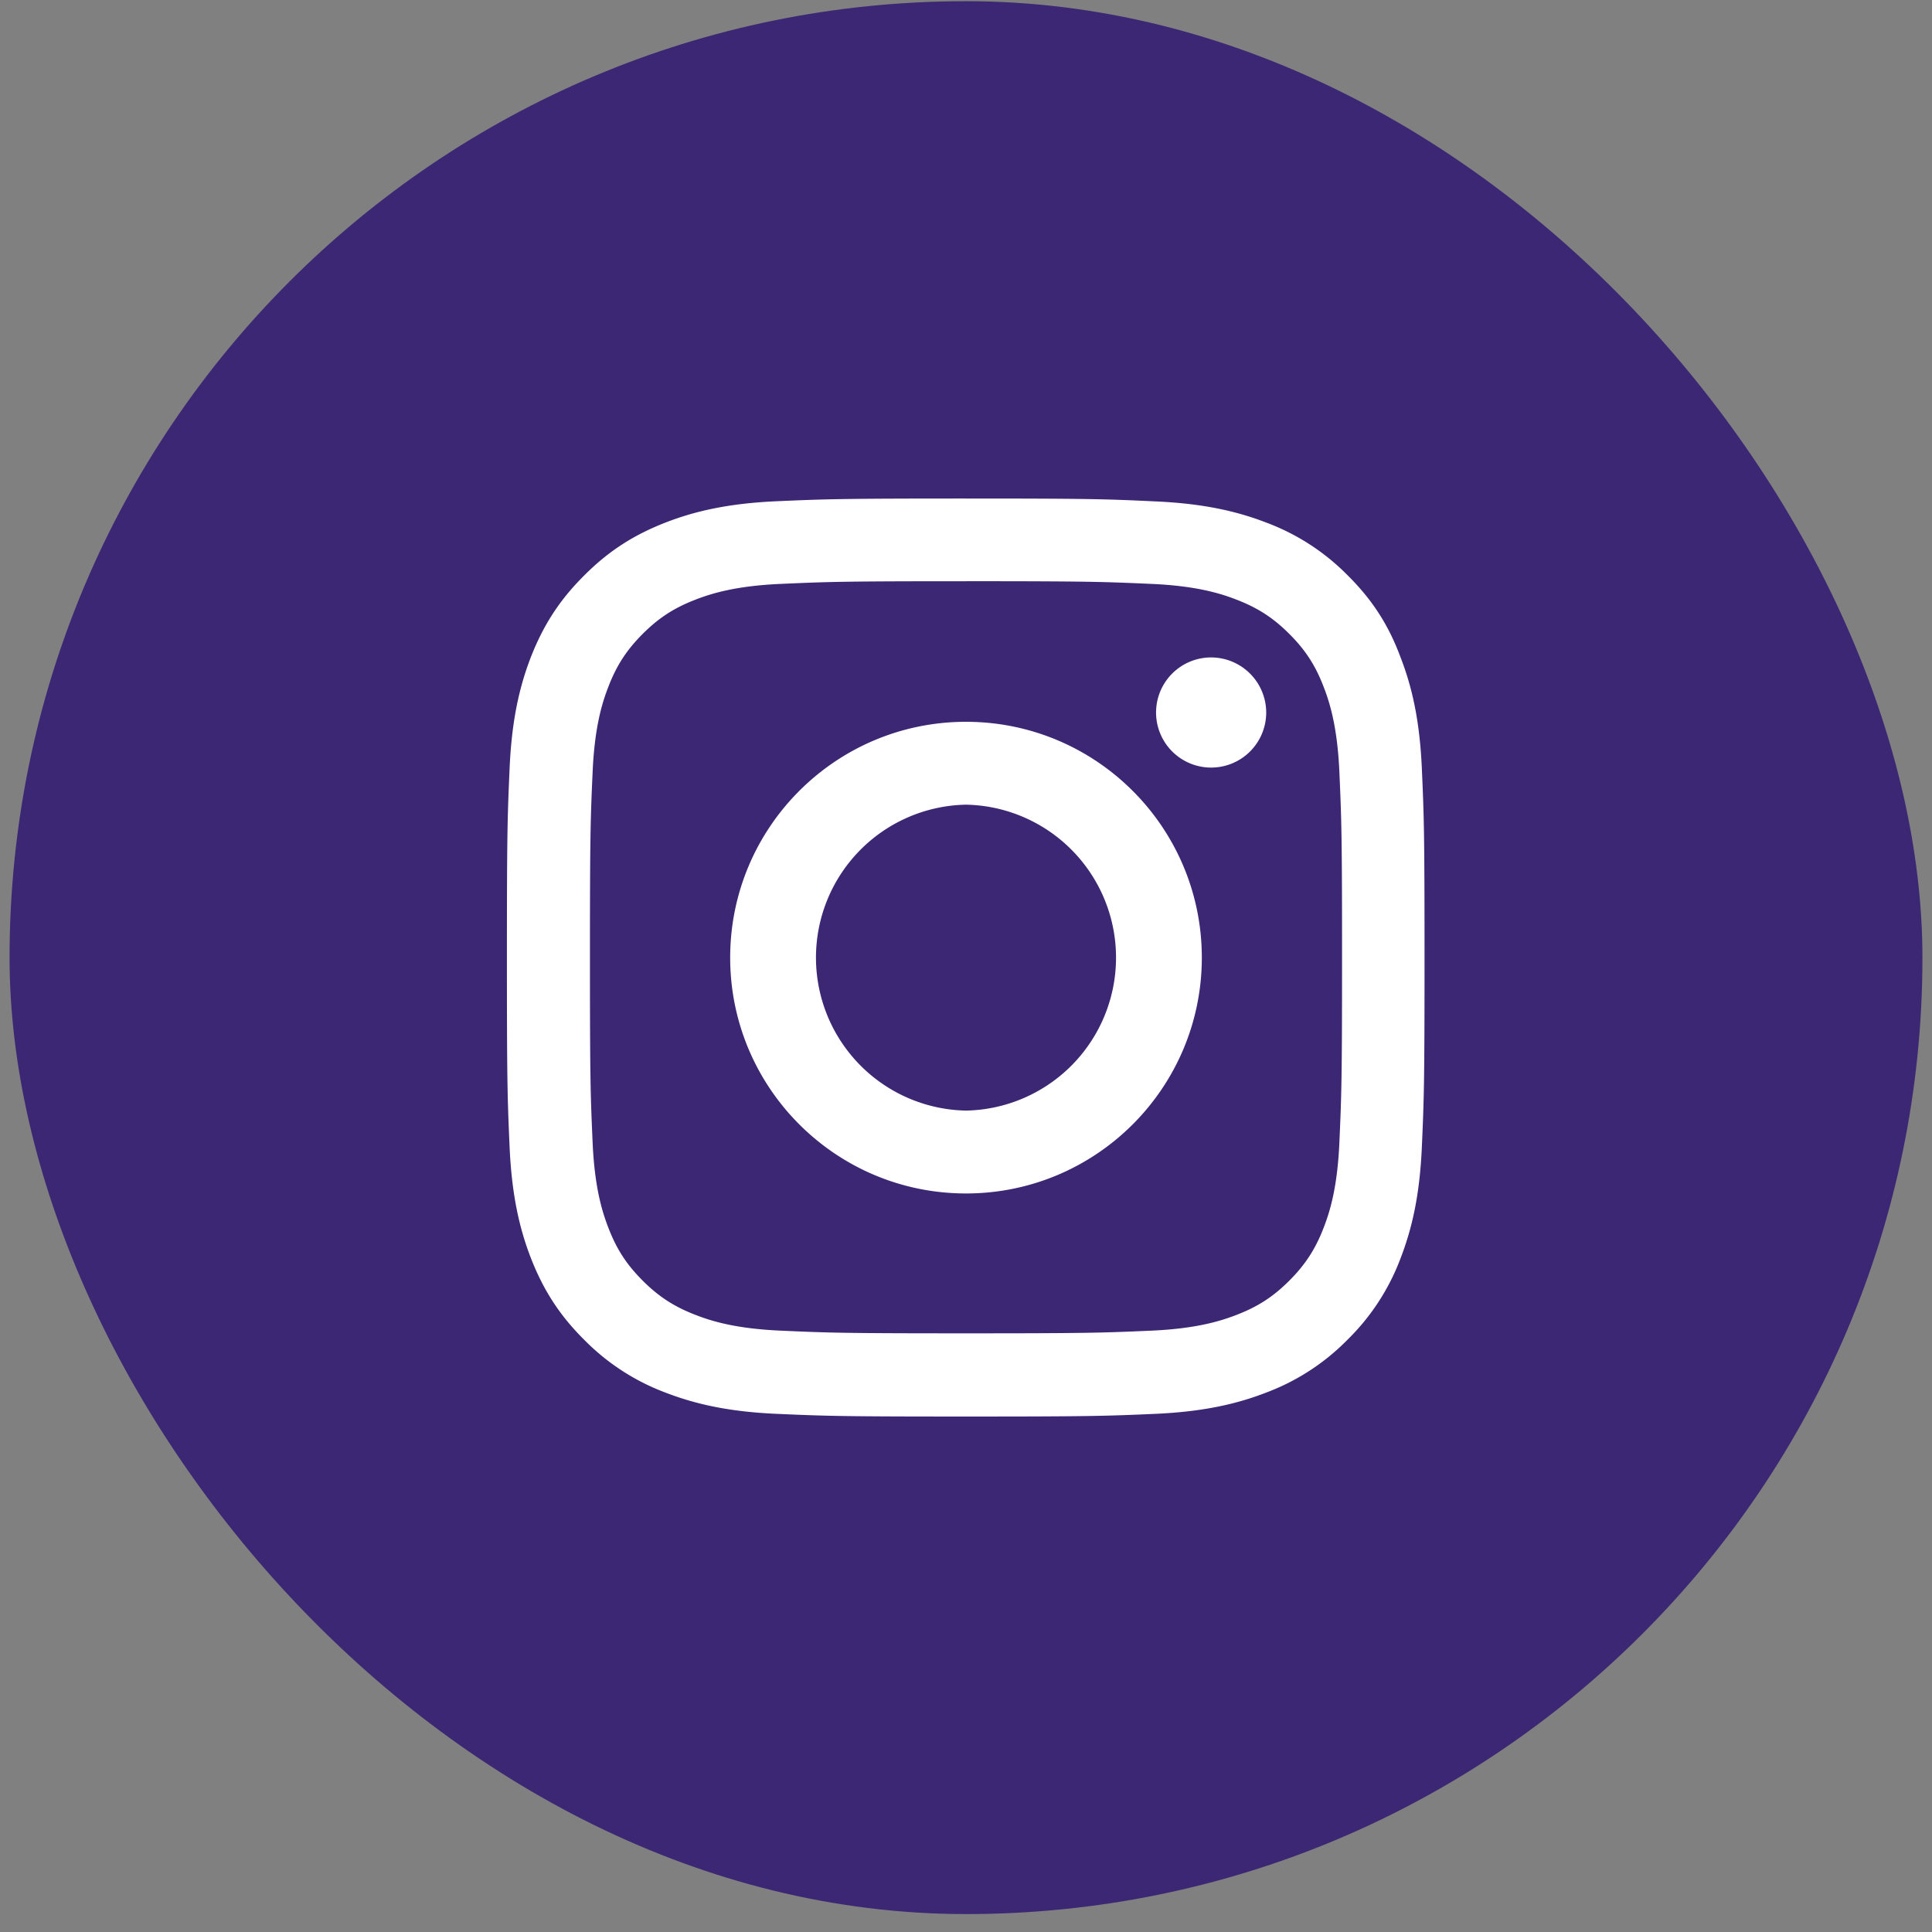
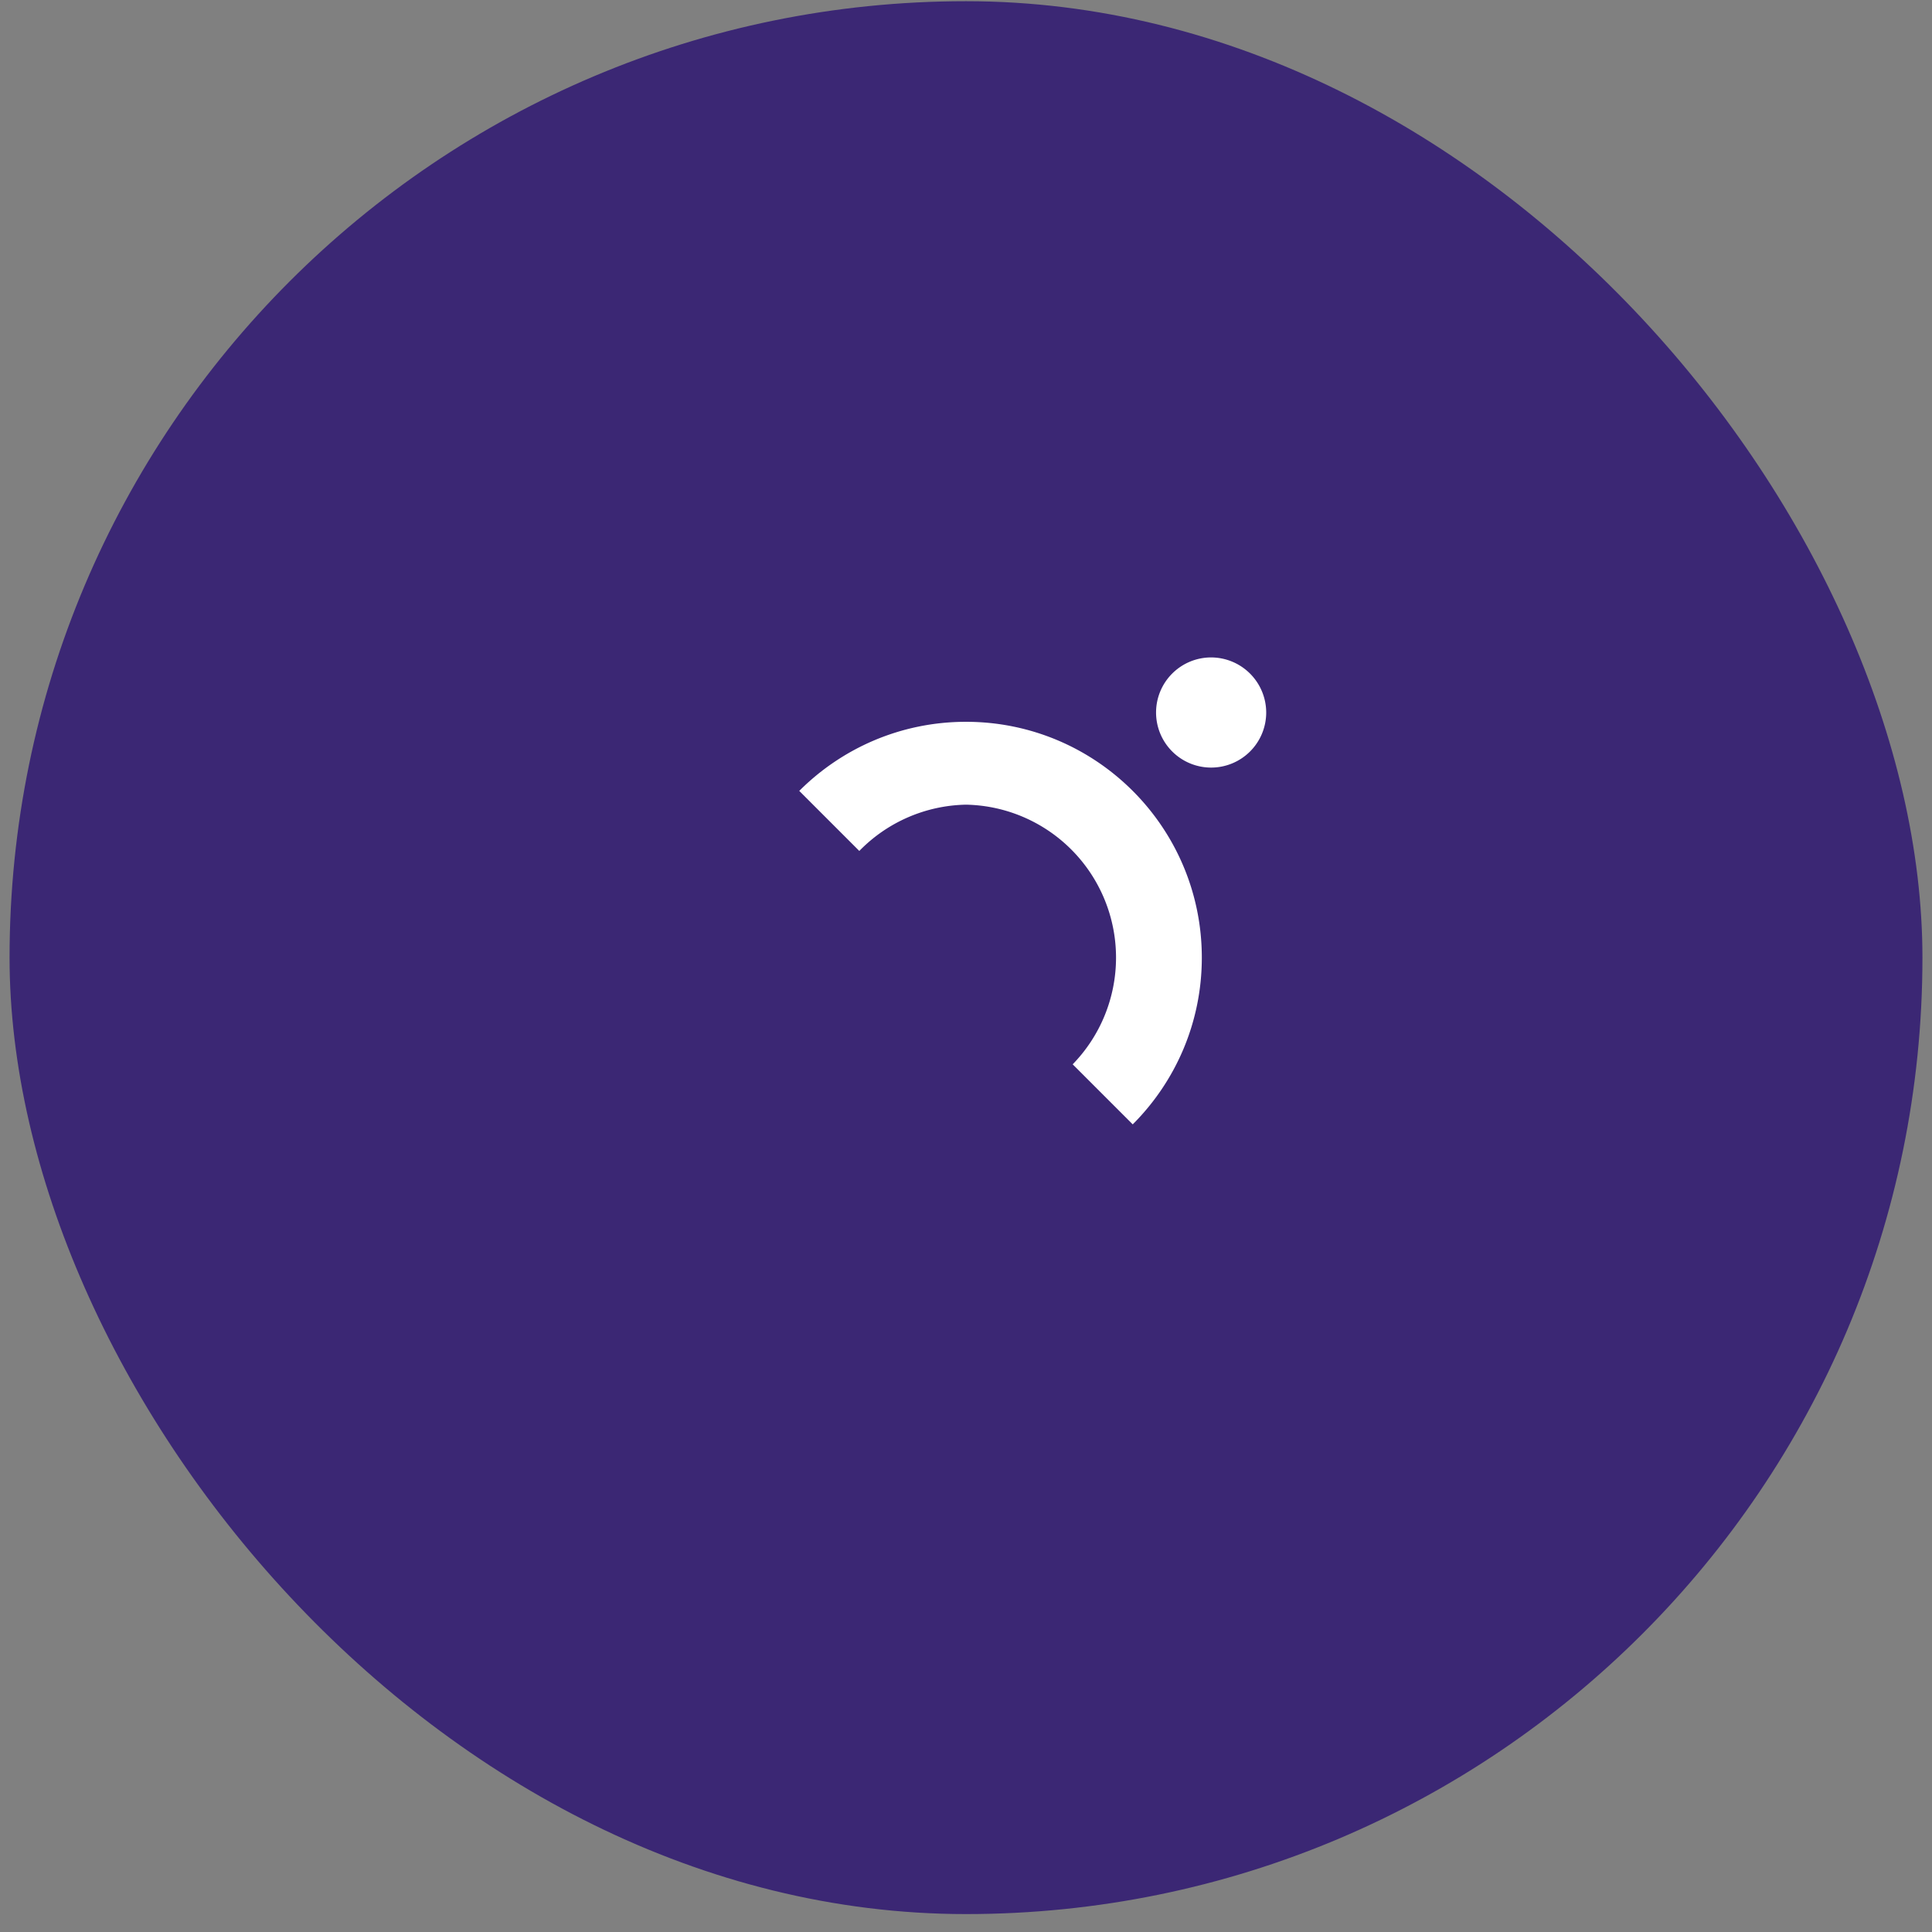
<svg xmlns="http://www.w3.org/2000/svg" width="101" height="101" fill="none">
  <rect width="100%" height="100%" fill="#808080" stroke="none" />
  <rect width="100" height="100" x=".5" y=".063" fill="#3B2774" rx="50" />
  <g fill="#fff" clip-path="url(#a)">
-     <path d="M50.5 30.384c6.413 0 7.172.029 9.694.141 2.343.103 3.61.497 4.453.825 1.115.431 1.922.956 2.756 1.79.844.844 1.36 1.641 1.79 2.757.329.844.723 2.119.826 4.453.112 2.531.14 3.29.14 9.694 0 6.412-.028 7.172-.14 9.694-.103 2.343-.497 3.609-.825 4.453-.431 1.115-.957 1.921-1.79 2.756-.845.844-1.641 1.36-2.757 1.79-.844.329-2.119.722-4.453.826-2.532.112-3.29.14-9.694.14-6.413 0-7.172-.028-9.694-.14-2.343-.104-3.61-.497-4.453-.826-1.116-.43-1.922-.956-2.756-1.79-.844-.844-1.36-1.64-1.79-2.756-.329-.844-.723-2.12-.826-4.454-.112-2.53-.14-3.29-.14-9.693 0-6.413.028-7.172.14-9.694.103-2.344.497-3.61.825-4.453.431-1.116.957-1.922 1.79-2.756.845-.844 1.642-1.36 2.757-1.791.844-.328 2.119-.722 4.453-.825 2.522-.112 3.282-.14 9.694-.14Zm0-4.322c-6.516 0-7.331.029-9.89.141-2.55.113-4.304.525-5.822 1.116-1.585.619-2.925 1.434-4.257 2.775-1.34 1.331-2.156 2.672-2.775 4.247-.59 1.528-1.003 3.271-1.115 5.822-.113 2.568-.141 3.384-.141 9.9 0 6.515.028 7.33.14 9.89.113 2.55.526 4.303 1.116 5.822.619 1.584 1.435 2.925 2.775 4.256a11.73 11.73 0 0 0 4.247 2.766c1.528.59 3.272 1.003 5.822 1.115 2.56.113 3.375.141 9.89.141 6.516 0 7.332-.028 9.891-.14 2.55-.113 4.303-.525 5.822-1.116a11.731 11.731 0 0 0 4.247-2.766 11.73 11.73 0 0 0 2.766-4.247c.59-1.528 1.003-3.272 1.115-5.822.113-2.559.14-3.375.14-9.89 0-6.516-.027-7.331-.14-9.89-.112-2.55-.525-4.304-1.115-5.823-.591-1.593-1.407-2.934-2.747-4.265a11.732 11.732 0 0 0-4.247-2.766c-1.528-.59-3.272-1.003-5.822-1.116-2.569-.121-3.384-.15-9.9-.15Z" />
    <path d="M50.5 37.734c-6.806 0-12.328 5.522-12.328 12.328 0 6.807 5.522 12.329 12.328 12.329 6.806 0 12.328-5.522 12.328-12.328 0-6.807-5.522-12.329-12.328-12.329Zm0 20.325a7.998 7.998 0 0 1 0-15.993 7.998 7.998 0 0 1 0 15.993ZM66.194 37.247a2.879 2.879 0 1 1-2.878-2.878 2.885 2.885 0 0 1 2.878 2.878Z" />
  </g>
  <defs>
    <clipPath id="a">
-       <path fill="#fff" d="M26.5 26.063h48v48h-48z" />
+       <path fill="#fff" d="M26.5 26.063h48v48z" />
    </clipPath>
  </defs>
</svg>